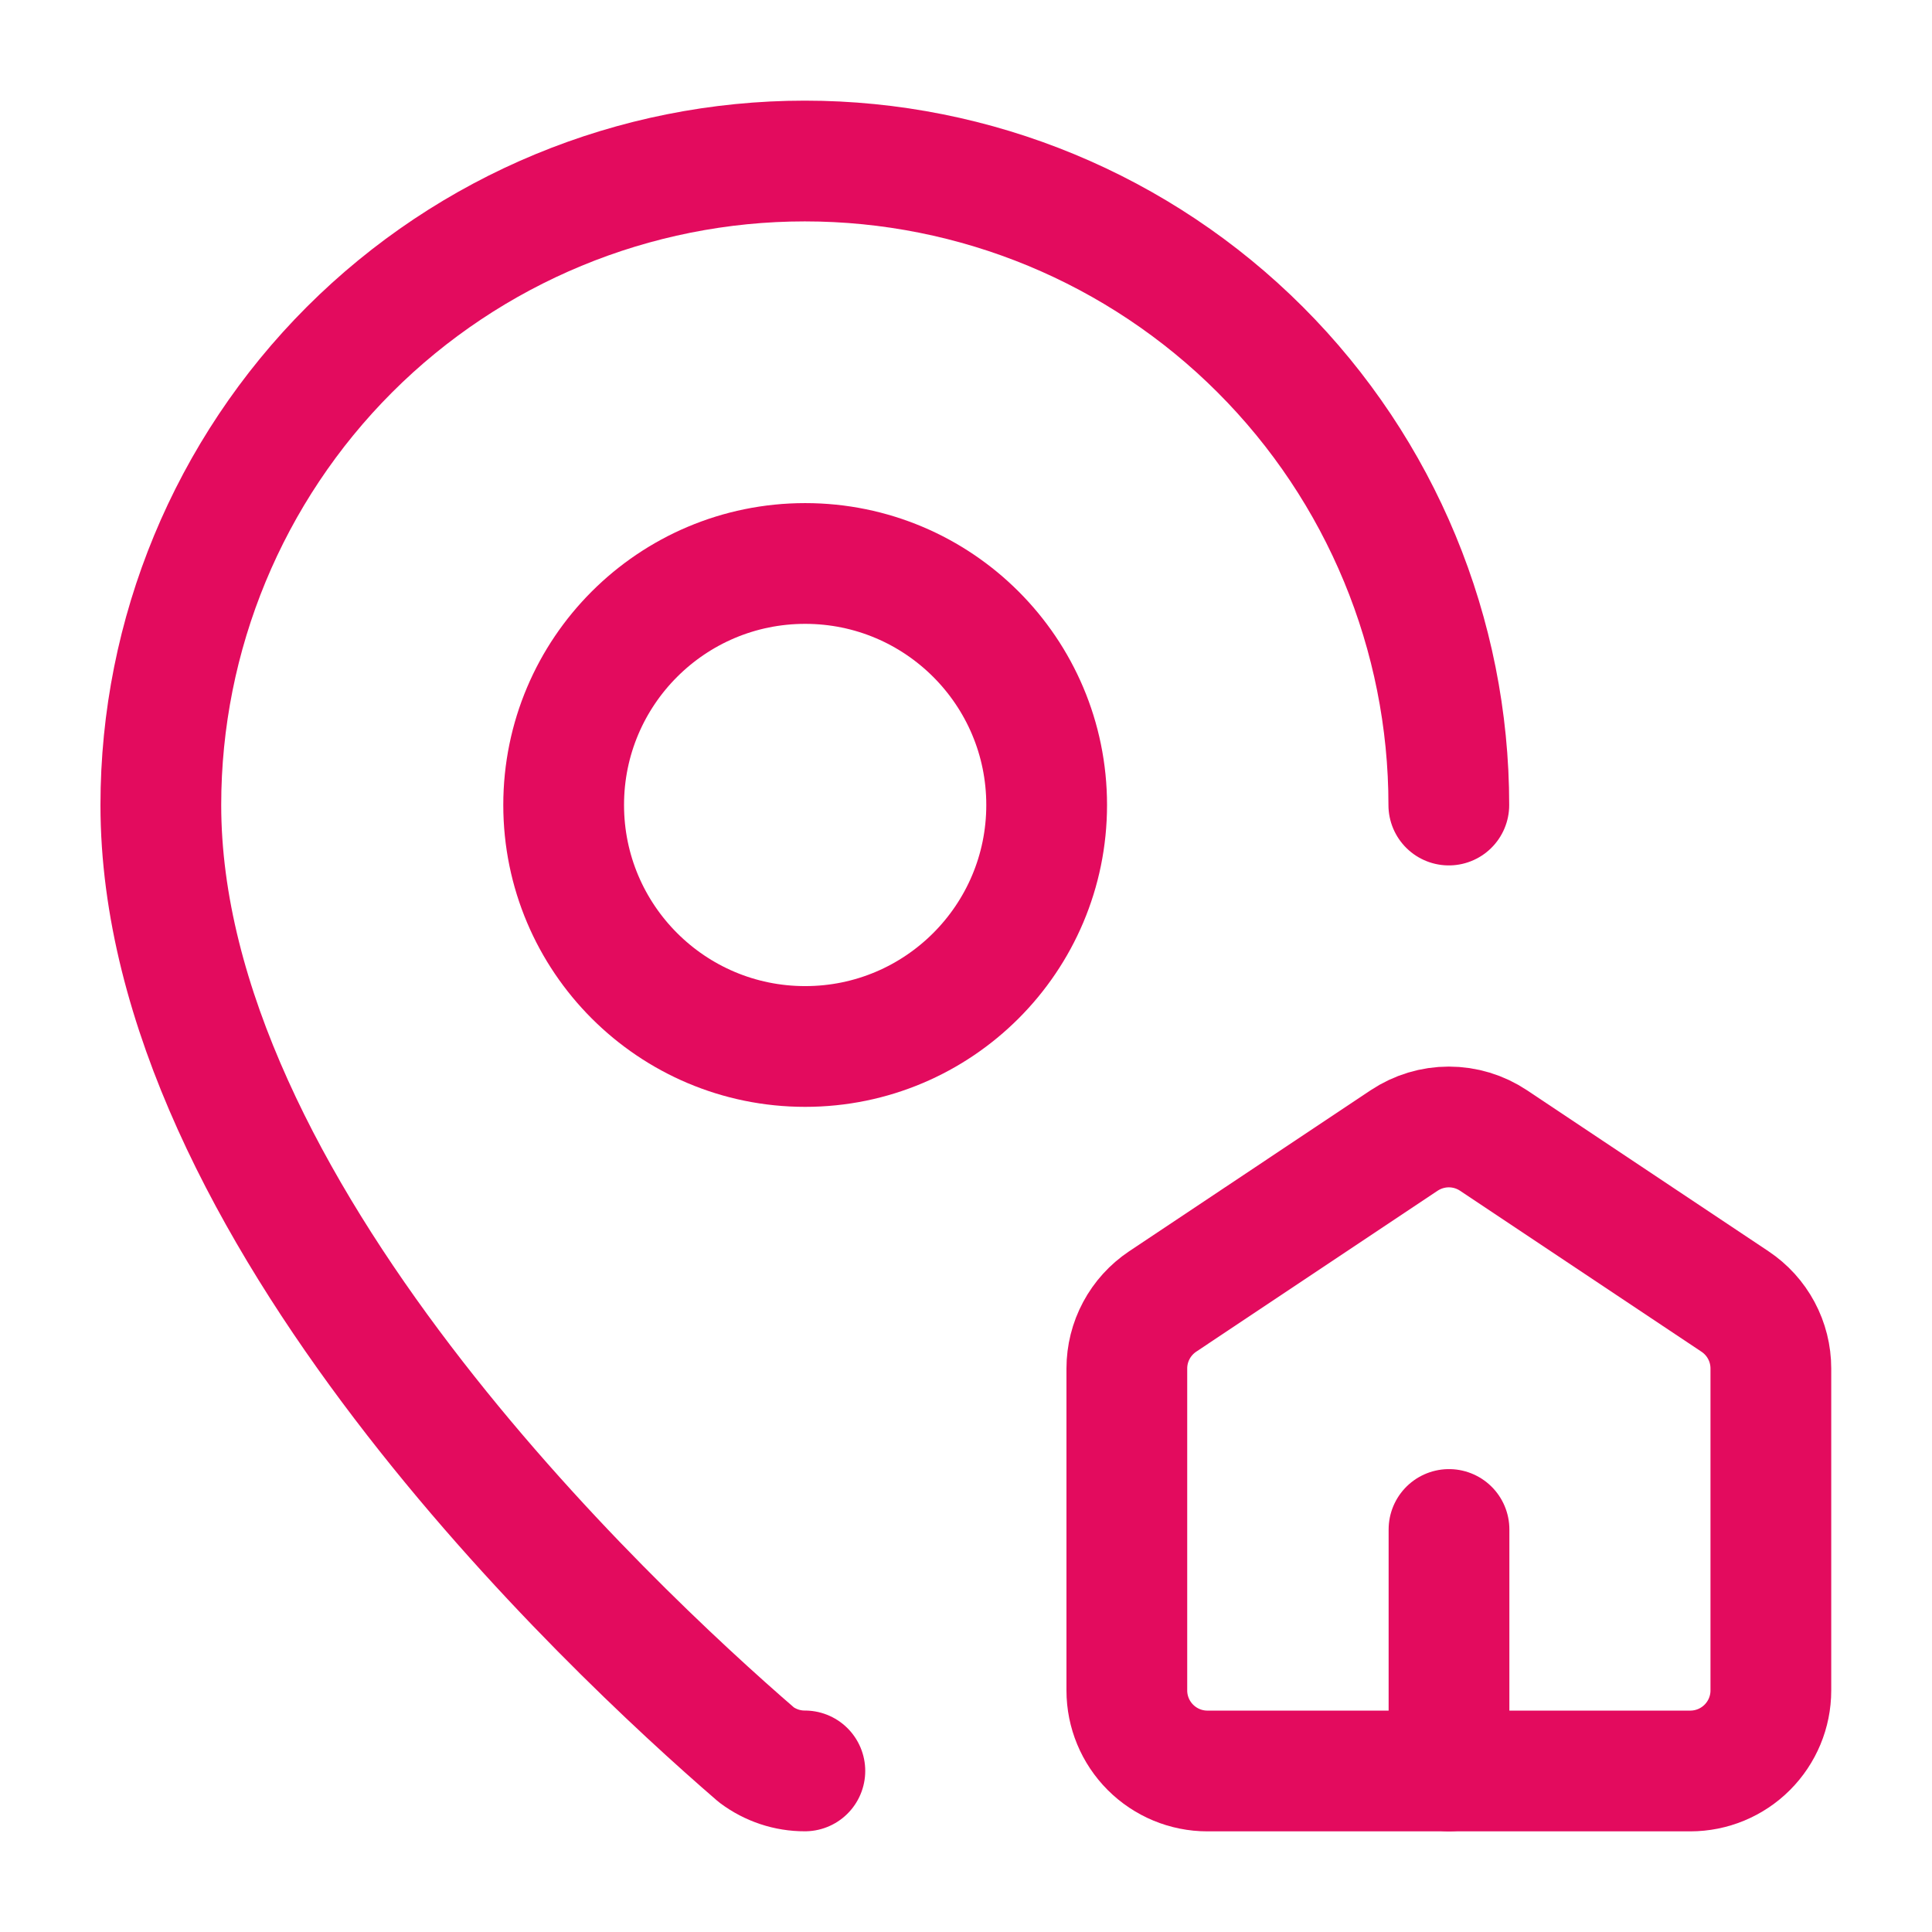
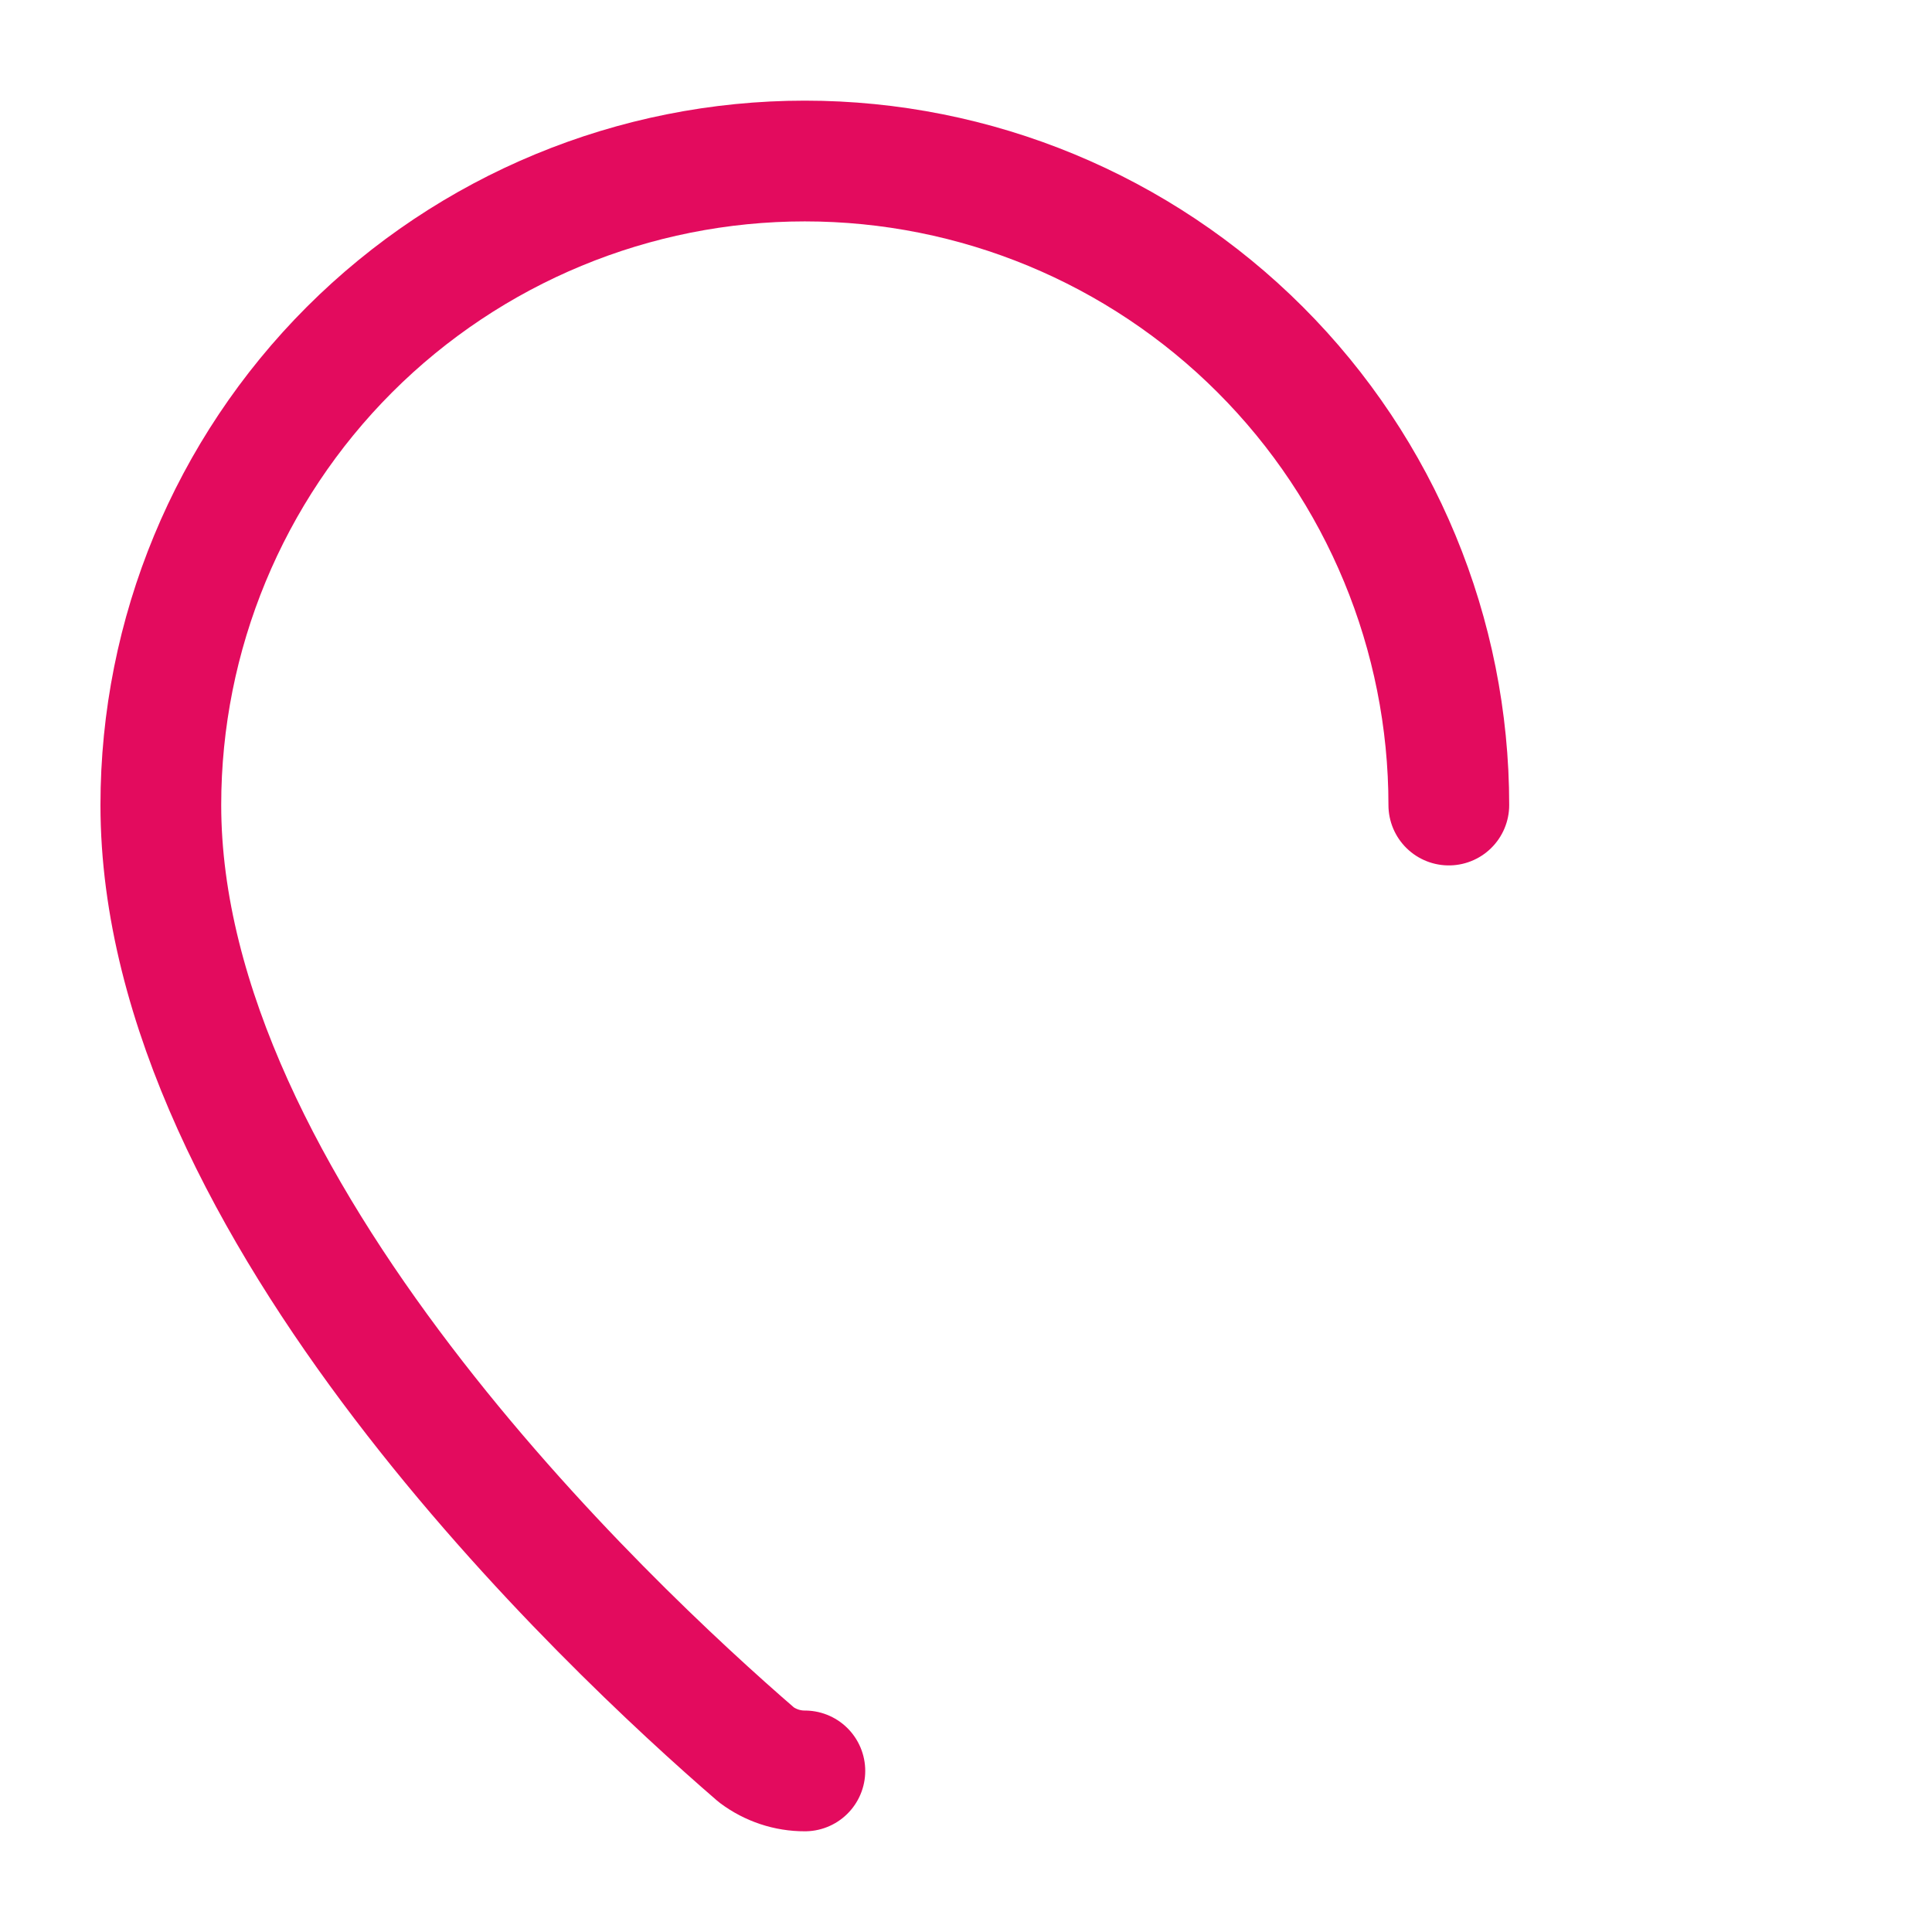
<svg xmlns="http://www.w3.org/2000/svg" width="32" height="32" viewBox="0 0 32 32" fill="none">
-   <path d="M19.997 29.333C19.644 29.333 19.305 29.192 19.055 28.942C18.805 28.692 18.664 28.353 18.664 28V22.666C18.664 22.447 18.718 22.231 18.822 22.037C18.925 21.844 19.075 21.679 19.257 21.557L23.257 18.89C23.477 18.744 23.734 18.666 23.997 18.666C24.261 18.666 24.518 18.744 24.737 18.89L28.737 21.557C28.92 21.679 29.07 21.844 29.173 22.037C29.277 22.231 29.331 22.447 29.331 22.666V28C29.331 28.353 29.19 28.692 28.94 28.942C28.69 29.192 28.351 29.333 27.997 29.333H19.997Z" stroke="#E30B5E" stroke-width="2" stroke-linecap="round" stroke-linejoin="round" />
  <path d="M23.997 13.334C23.997 10.505 22.874 7.792 20.873 5.791C18.873 3.791 16.16 2.667 13.331 2.667C10.502 2.667 7.789 3.791 5.788 5.791C3.788 7.792 2.664 10.505 2.664 13.334C2.664 19.991 10.049 26.924 12.529 29.066C12.761 29.239 13.042 29.333 13.331 29.332" stroke="#E30B5E" stroke-width="2" stroke-linecap="round" stroke-linejoin="round" />
-   <path d="M24 29.333V25.333" stroke="#E30B5E" stroke-width="2" stroke-linecap="round" stroke-linejoin="round" />
-   <path d="M13.336 17.333C15.545 17.333 17.336 15.542 17.336 13.333C17.336 11.124 15.545 9.333 13.336 9.333C11.127 9.333 9.336 11.124 9.336 13.333C9.336 15.542 11.127 17.333 13.336 17.333Z" stroke="#E30B5E" stroke-width="2" stroke-linecap="round" stroke-linejoin="round" />
</svg>